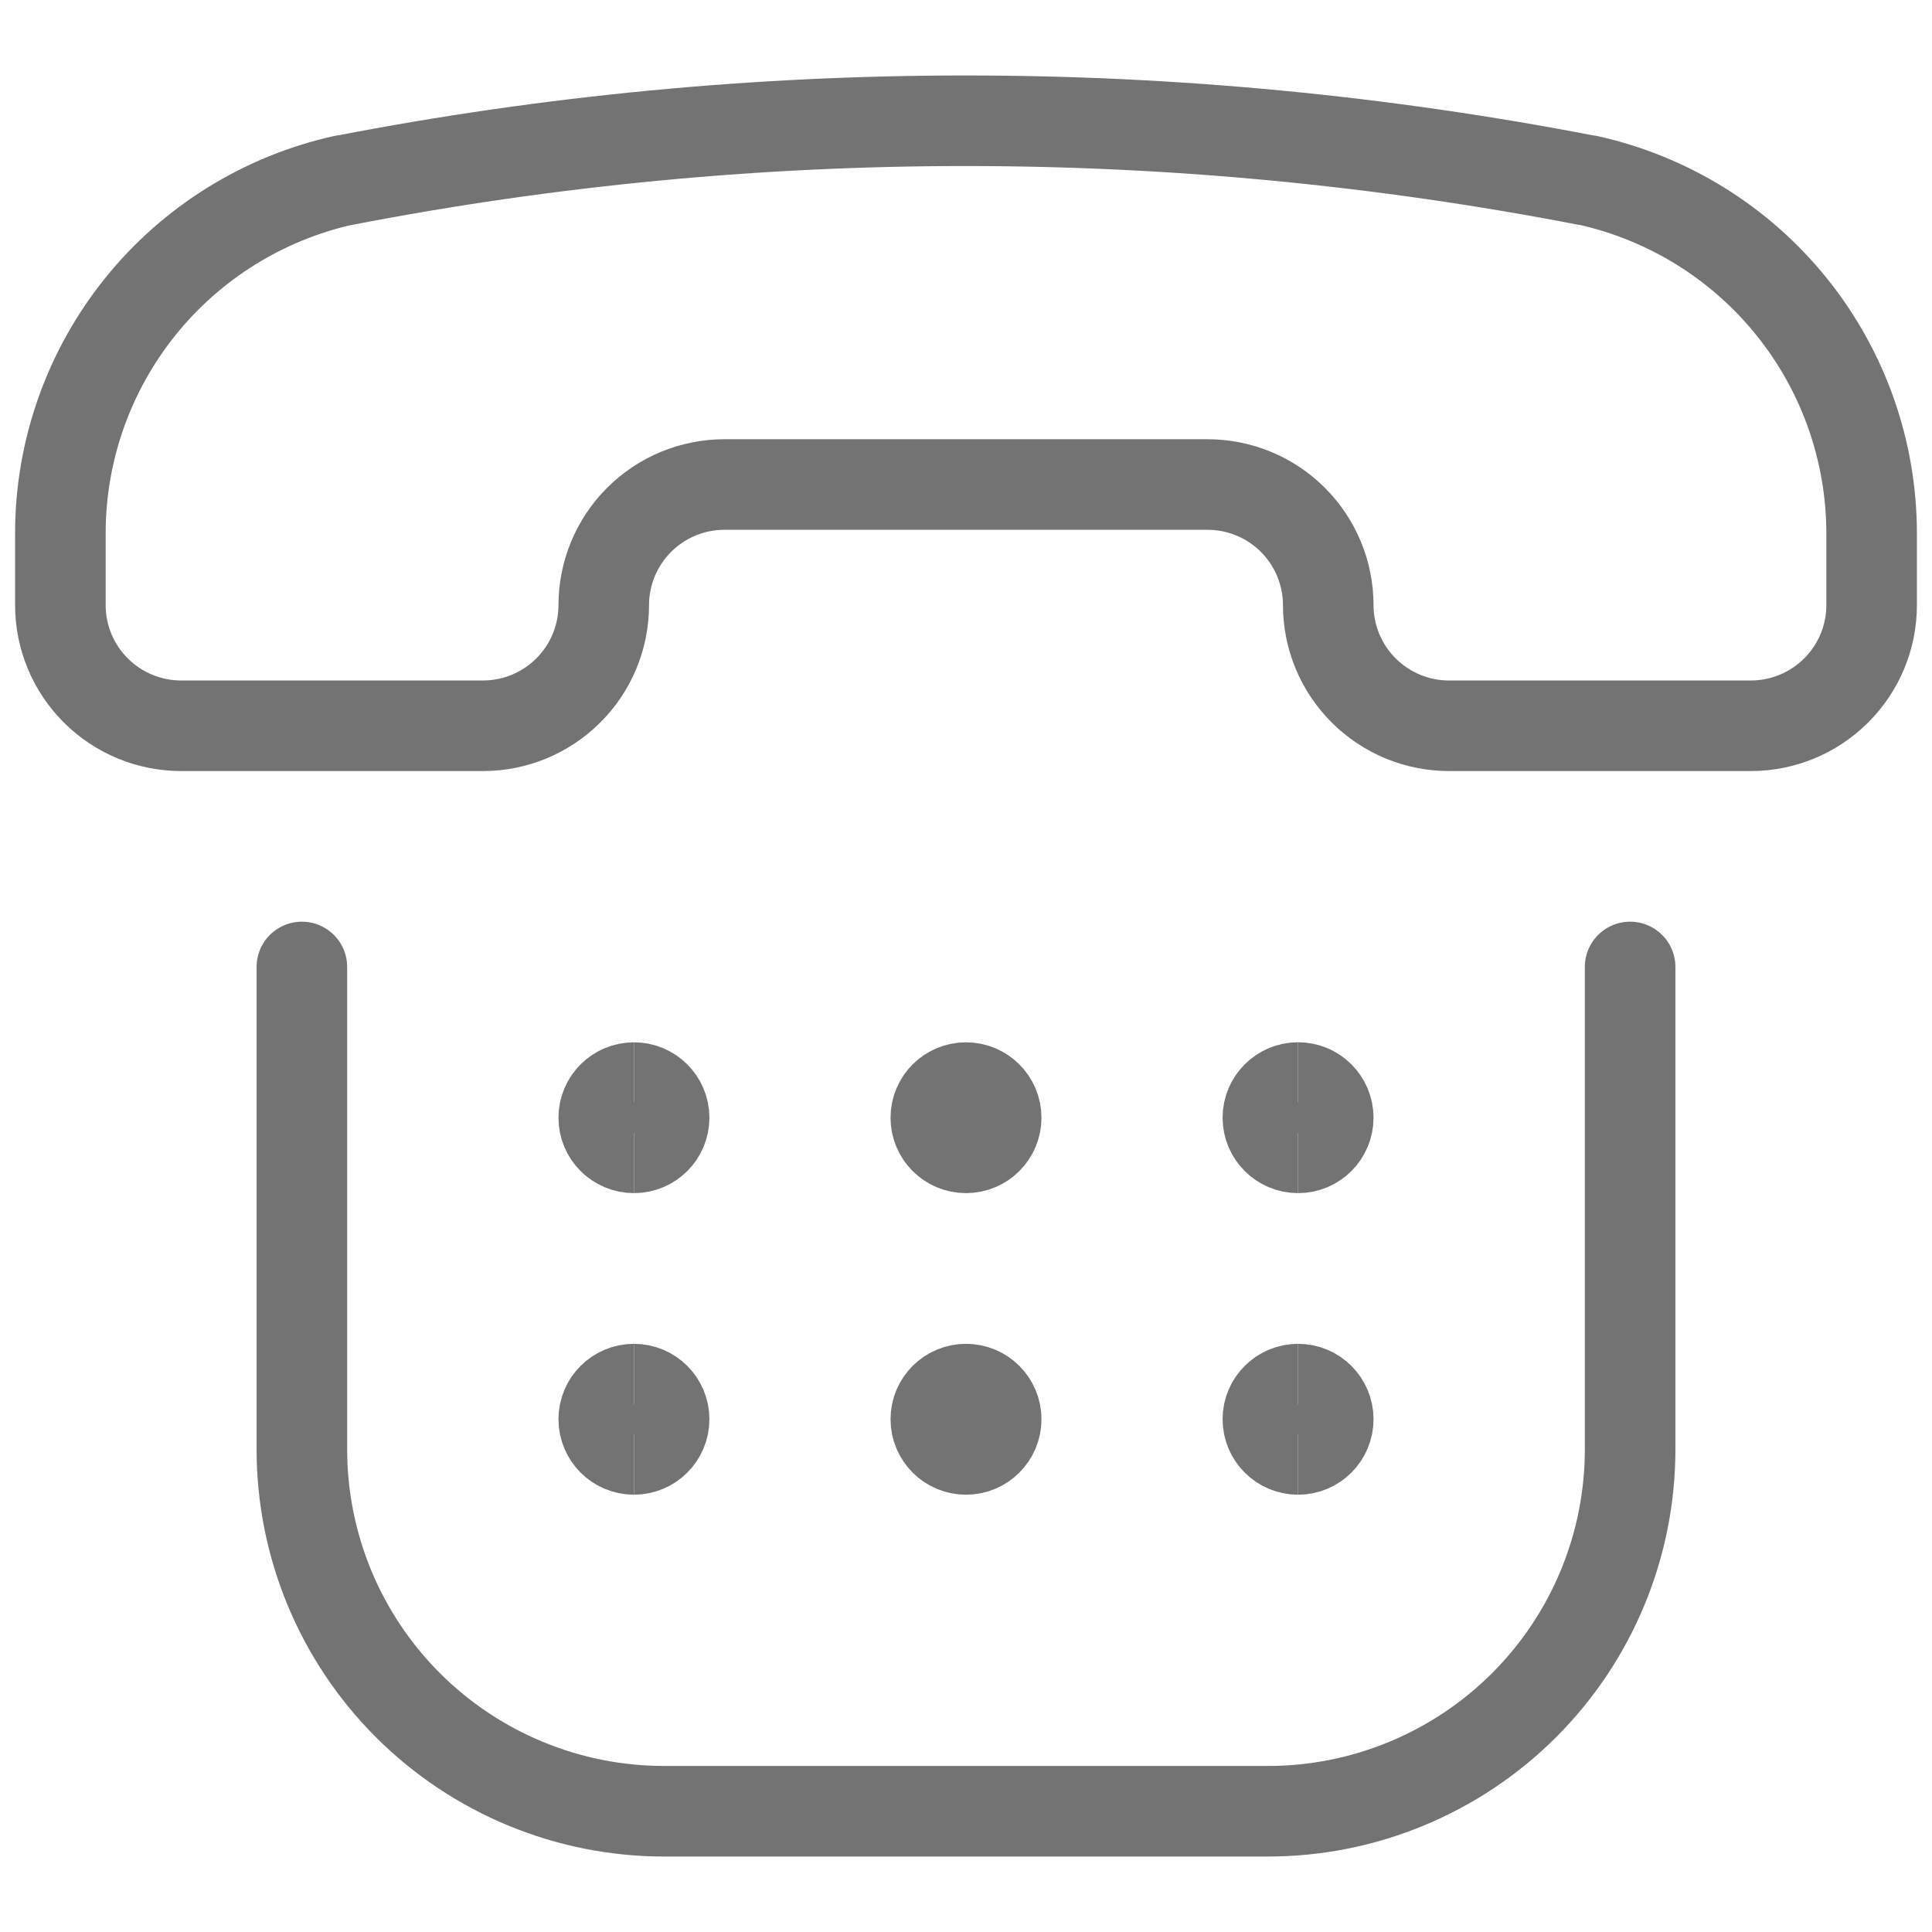
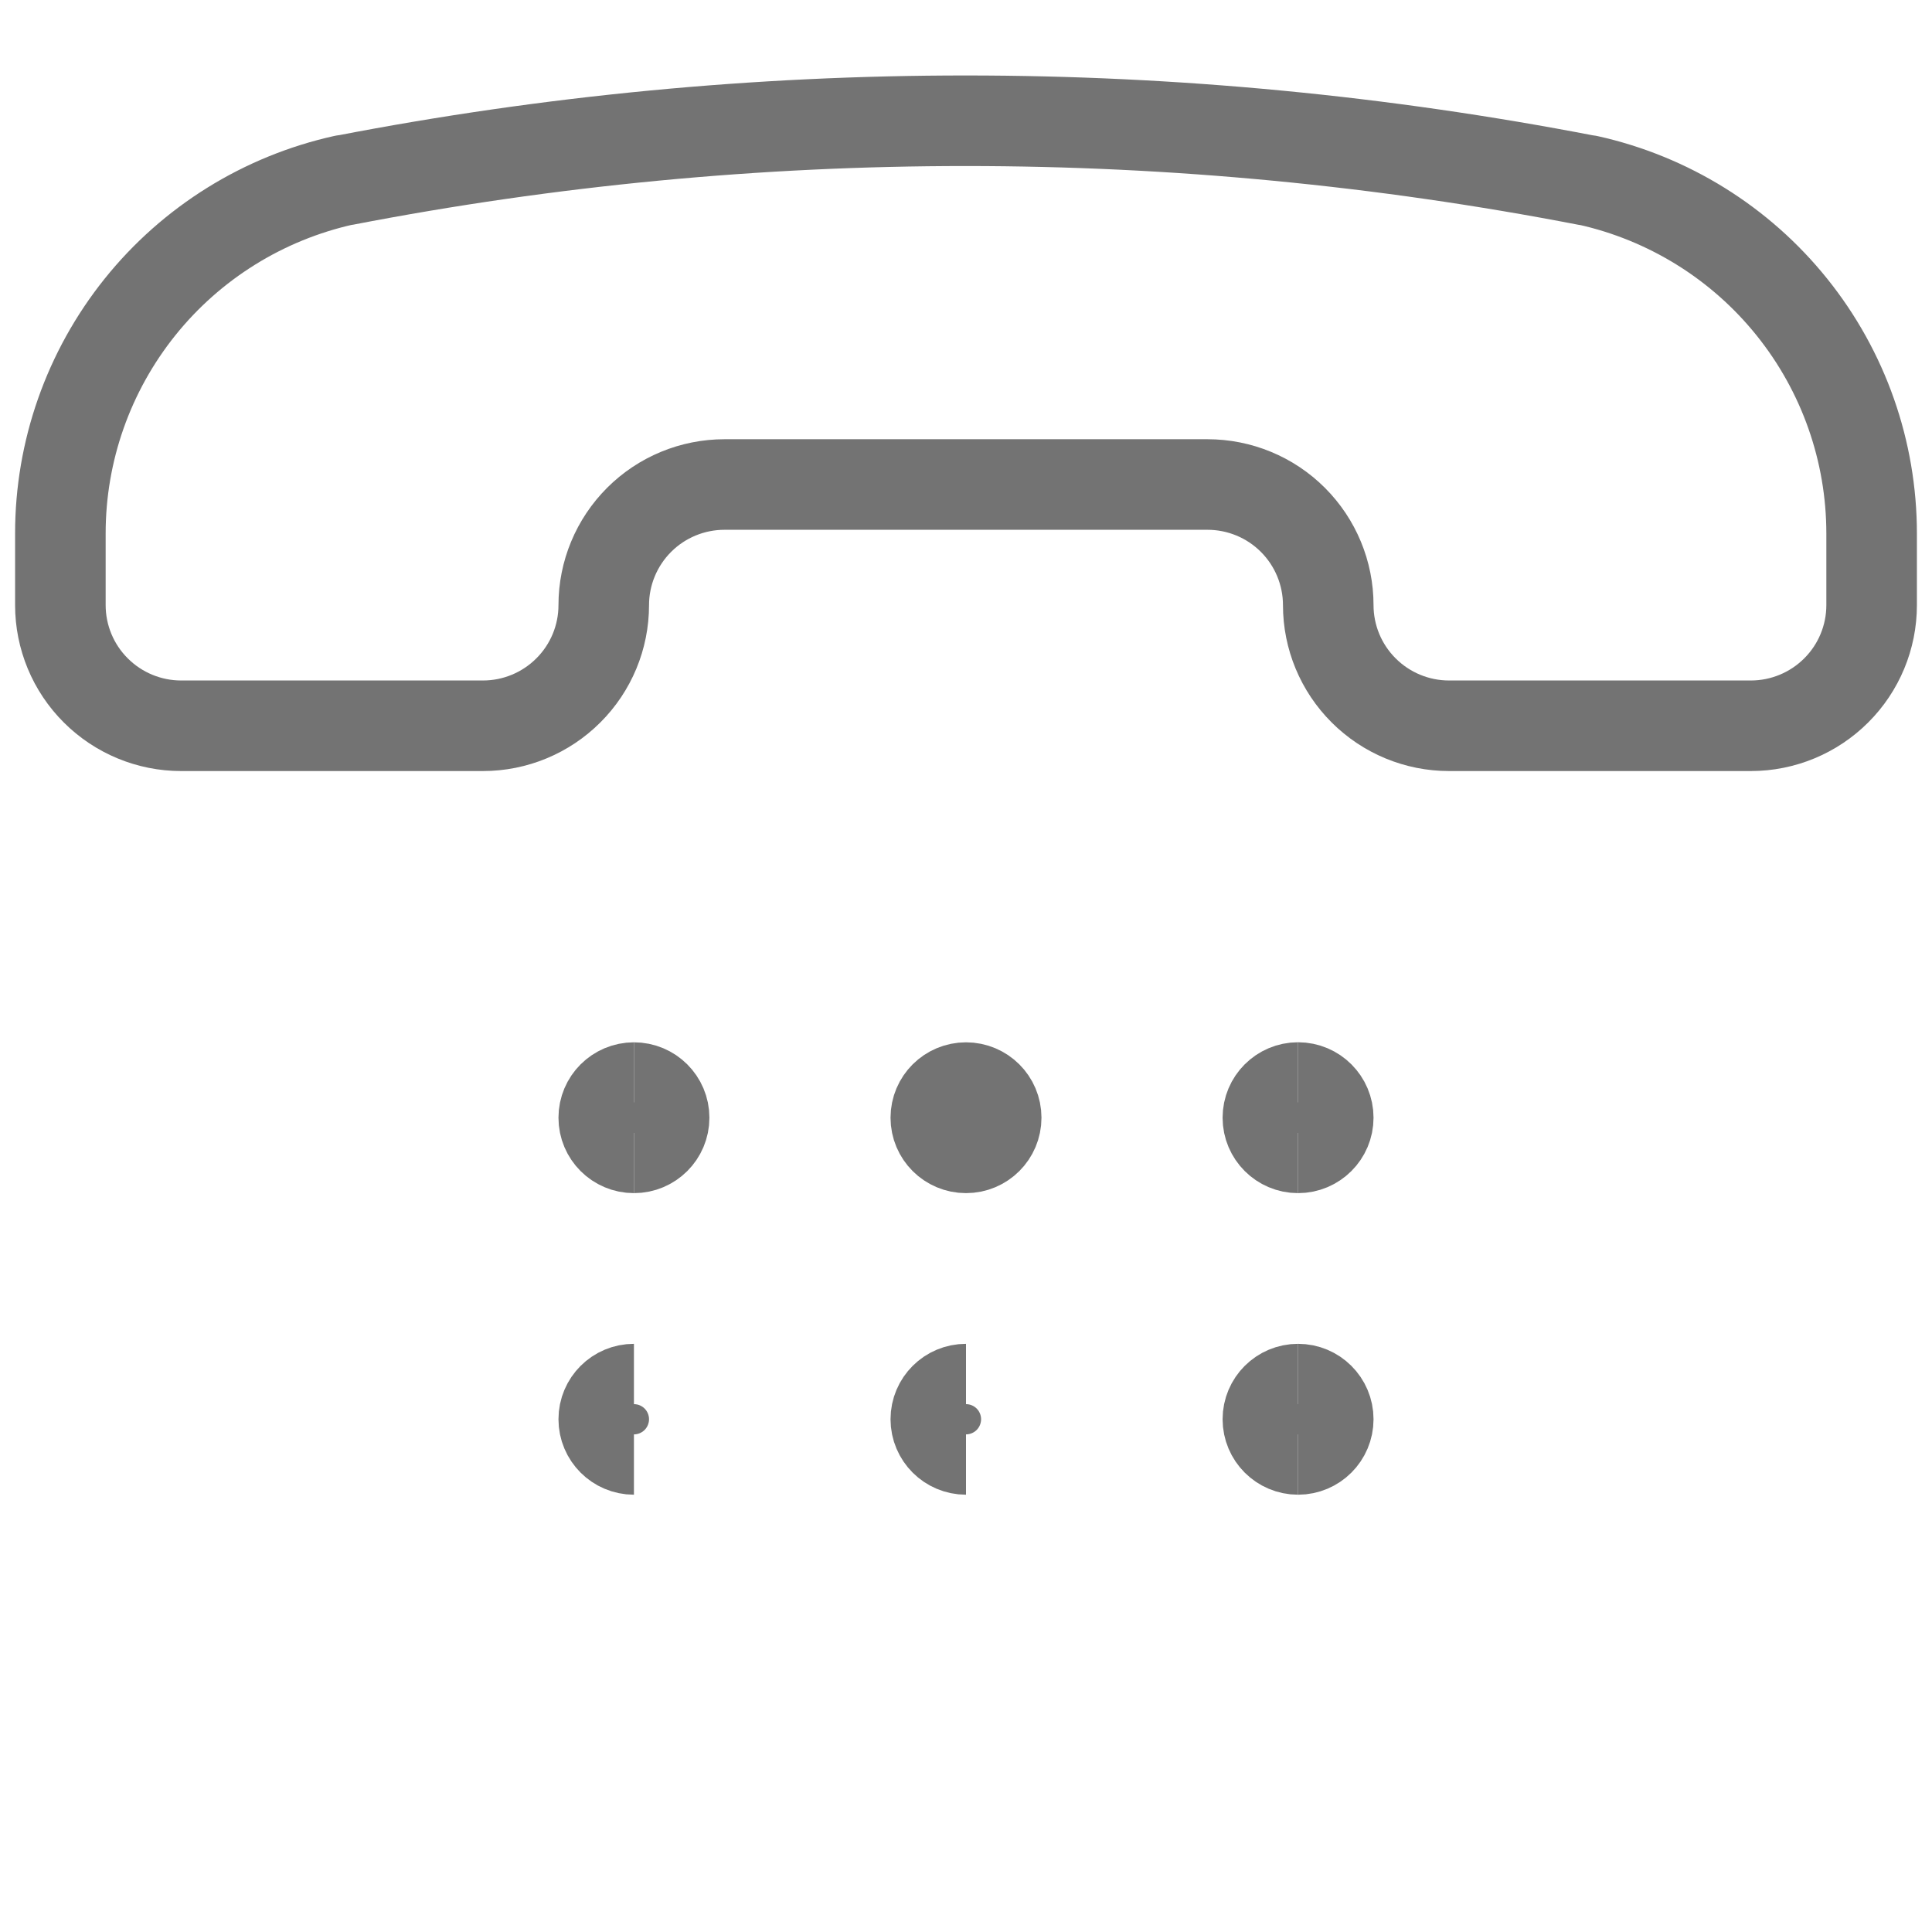
<svg xmlns="http://www.w3.org/2000/svg" width="32" height="32" viewBox="0 0 32 32" fill="none">
  <path d="M5.713 2.984H5.699C4.365 3.28 3.173 4.021 2.319 5.085C1.465 6.15 0.999 7.473 1 8.837V10.023C1 10.553 1.211 11.061 1.586 11.435C1.961 11.81 2.47 12.021 3 12.021H8C8.53 12.021 9.039 11.81 9.414 11.435C9.789 11.061 10 10.553 10 10.023C10 9.493 10.211 8.985 10.586 8.61C10.961 8.235 11.47 8.025 12 8.025H20C20.53 8.025 21.039 8.235 21.414 8.61C21.789 8.985 22 9.493 22 10.023C22 10.553 22.211 11.061 22.586 11.435C22.961 11.81 23.47 12.021 24 12.021H29C29.53 12.021 30.039 11.81 30.414 11.435C30.789 11.061 31 10.553 31 10.023V8.837C31 7.474 30.535 6.151 29.68 5.087C28.826 4.023 27.634 3.283 26.301 2.987H26.287C19.492 1.672 12.508 1.671 5.713 2.984Z" stroke="#737373" stroke-width="1.5" stroke-linecap="round" stroke-linejoin="round" />
-   <path d="M5 16.016V24.006C5 25.596 5.632 27.12 6.757 28.244C7.883 29.368 9.409 30 11 30H21C22.591 30 24.117 29.368 25.243 28.244C26.368 27.12 27 25.596 27 24.006V16.016" stroke="#737373" stroke-width="1.5" stroke-linecap="round" stroke-linejoin="round" />
  <path d="M10.5 19.012C10.224 19.012 10 18.789 10 18.513C10 18.237 10.224 18.014 10.5 18.014" stroke="#737373" stroke-width="1.5" />
  <path d="M10.5 19.012C10.776 19.012 11 18.789 11 18.513C11 18.237 10.776 18.014 10.5 18.014" stroke="#737373" stroke-width="1.5" />
  <path d="M10.5 24.007C10.224 24.007 10 23.783 10 23.507C10 23.231 10.224 23.008 10.5 23.008" stroke="#737373" stroke-width="1.5" />
-   <path d="M10.5 24.007C10.776 24.007 11 23.783 11 23.507C11 23.231 10.776 23.008 10.5 23.008" stroke="#737373" stroke-width="1.5" />
  <path d="M16 19.012C15.724 19.012 15.5 18.789 15.5 18.513C15.5 18.237 15.724 18.014 16 18.014" stroke="#737373" stroke-width="1.5" />
  <path d="M16 19.012C16.276 19.012 16.5 18.789 16.5 18.513C16.5 18.237 16.276 18.014 16 18.014" stroke="#737373" stroke-width="1.5" />
  <path d="M16 24.007C15.724 24.007 15.5 23.783 15.5 23.507C15.5 23.231 15.724 23.008 16 23.008" stroke="#737373" stroke-width="1.5" />
-   <path d="M16 24.007C16.276 24.007 16.5 23.783 16.5 23.507C16.5 23.231 16.276 23.008 16 23.008" stroke="#737373" stroke-width="1.5" />
  <path d="M21.5 19.012C21.224 19.012 21 18.788 21 18.513C21 18.237 21.224 18.013 21.5 18.013" stroke="#737373" stroke-width="1.5" />
  <path d="M21.5 19.012C21.776 19.012 22 18.788 22 18.513C22 18.237 21.776 18.013 21.5 18.013" stroke="#737373" stroke-width="1.5" />
  <path d="M21.5 24.007C21.224 24.007 21 23.783 21 23.507C21 23.231 21.224 23.008 21.5 23.008" stroke="#737373" stroke-width="1.5" />
  <path d="M21.5 24.007C21.776 24.007 22 23.783 22 23.507C22 23.231 21.776 23.008 21.5 23.008" stroke="#737373" stroke-width="1.5" />
</svg>